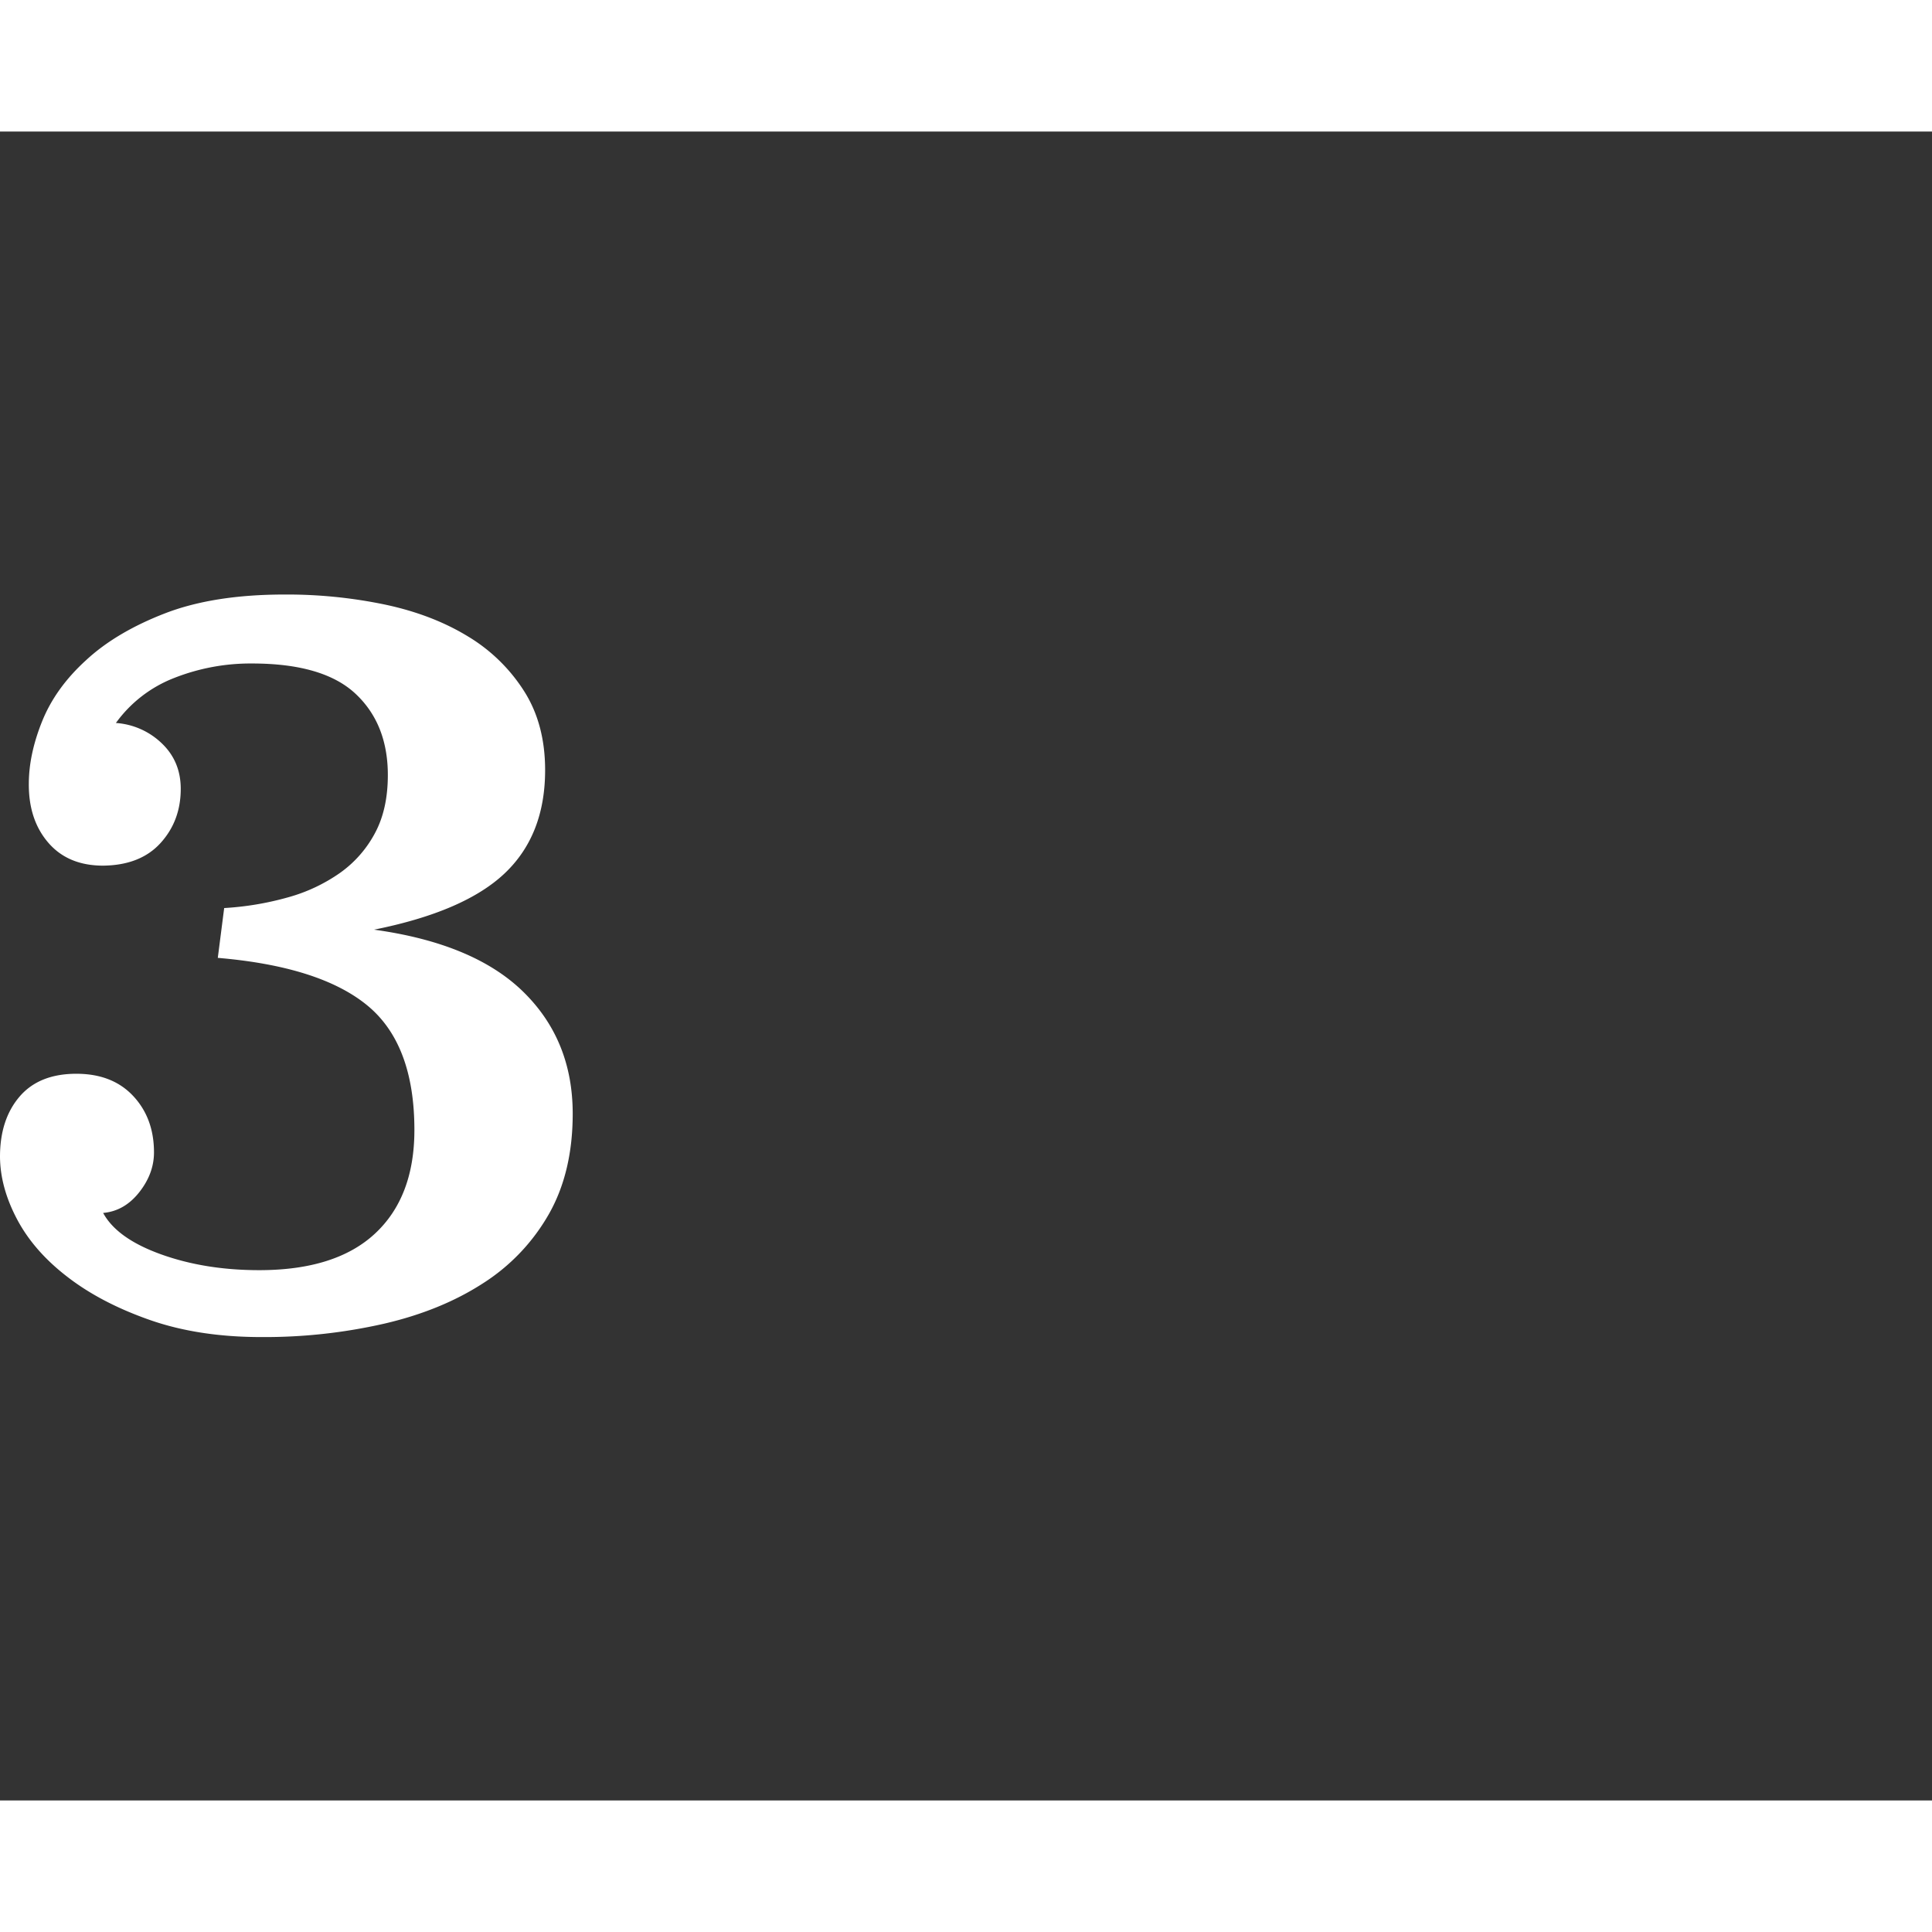
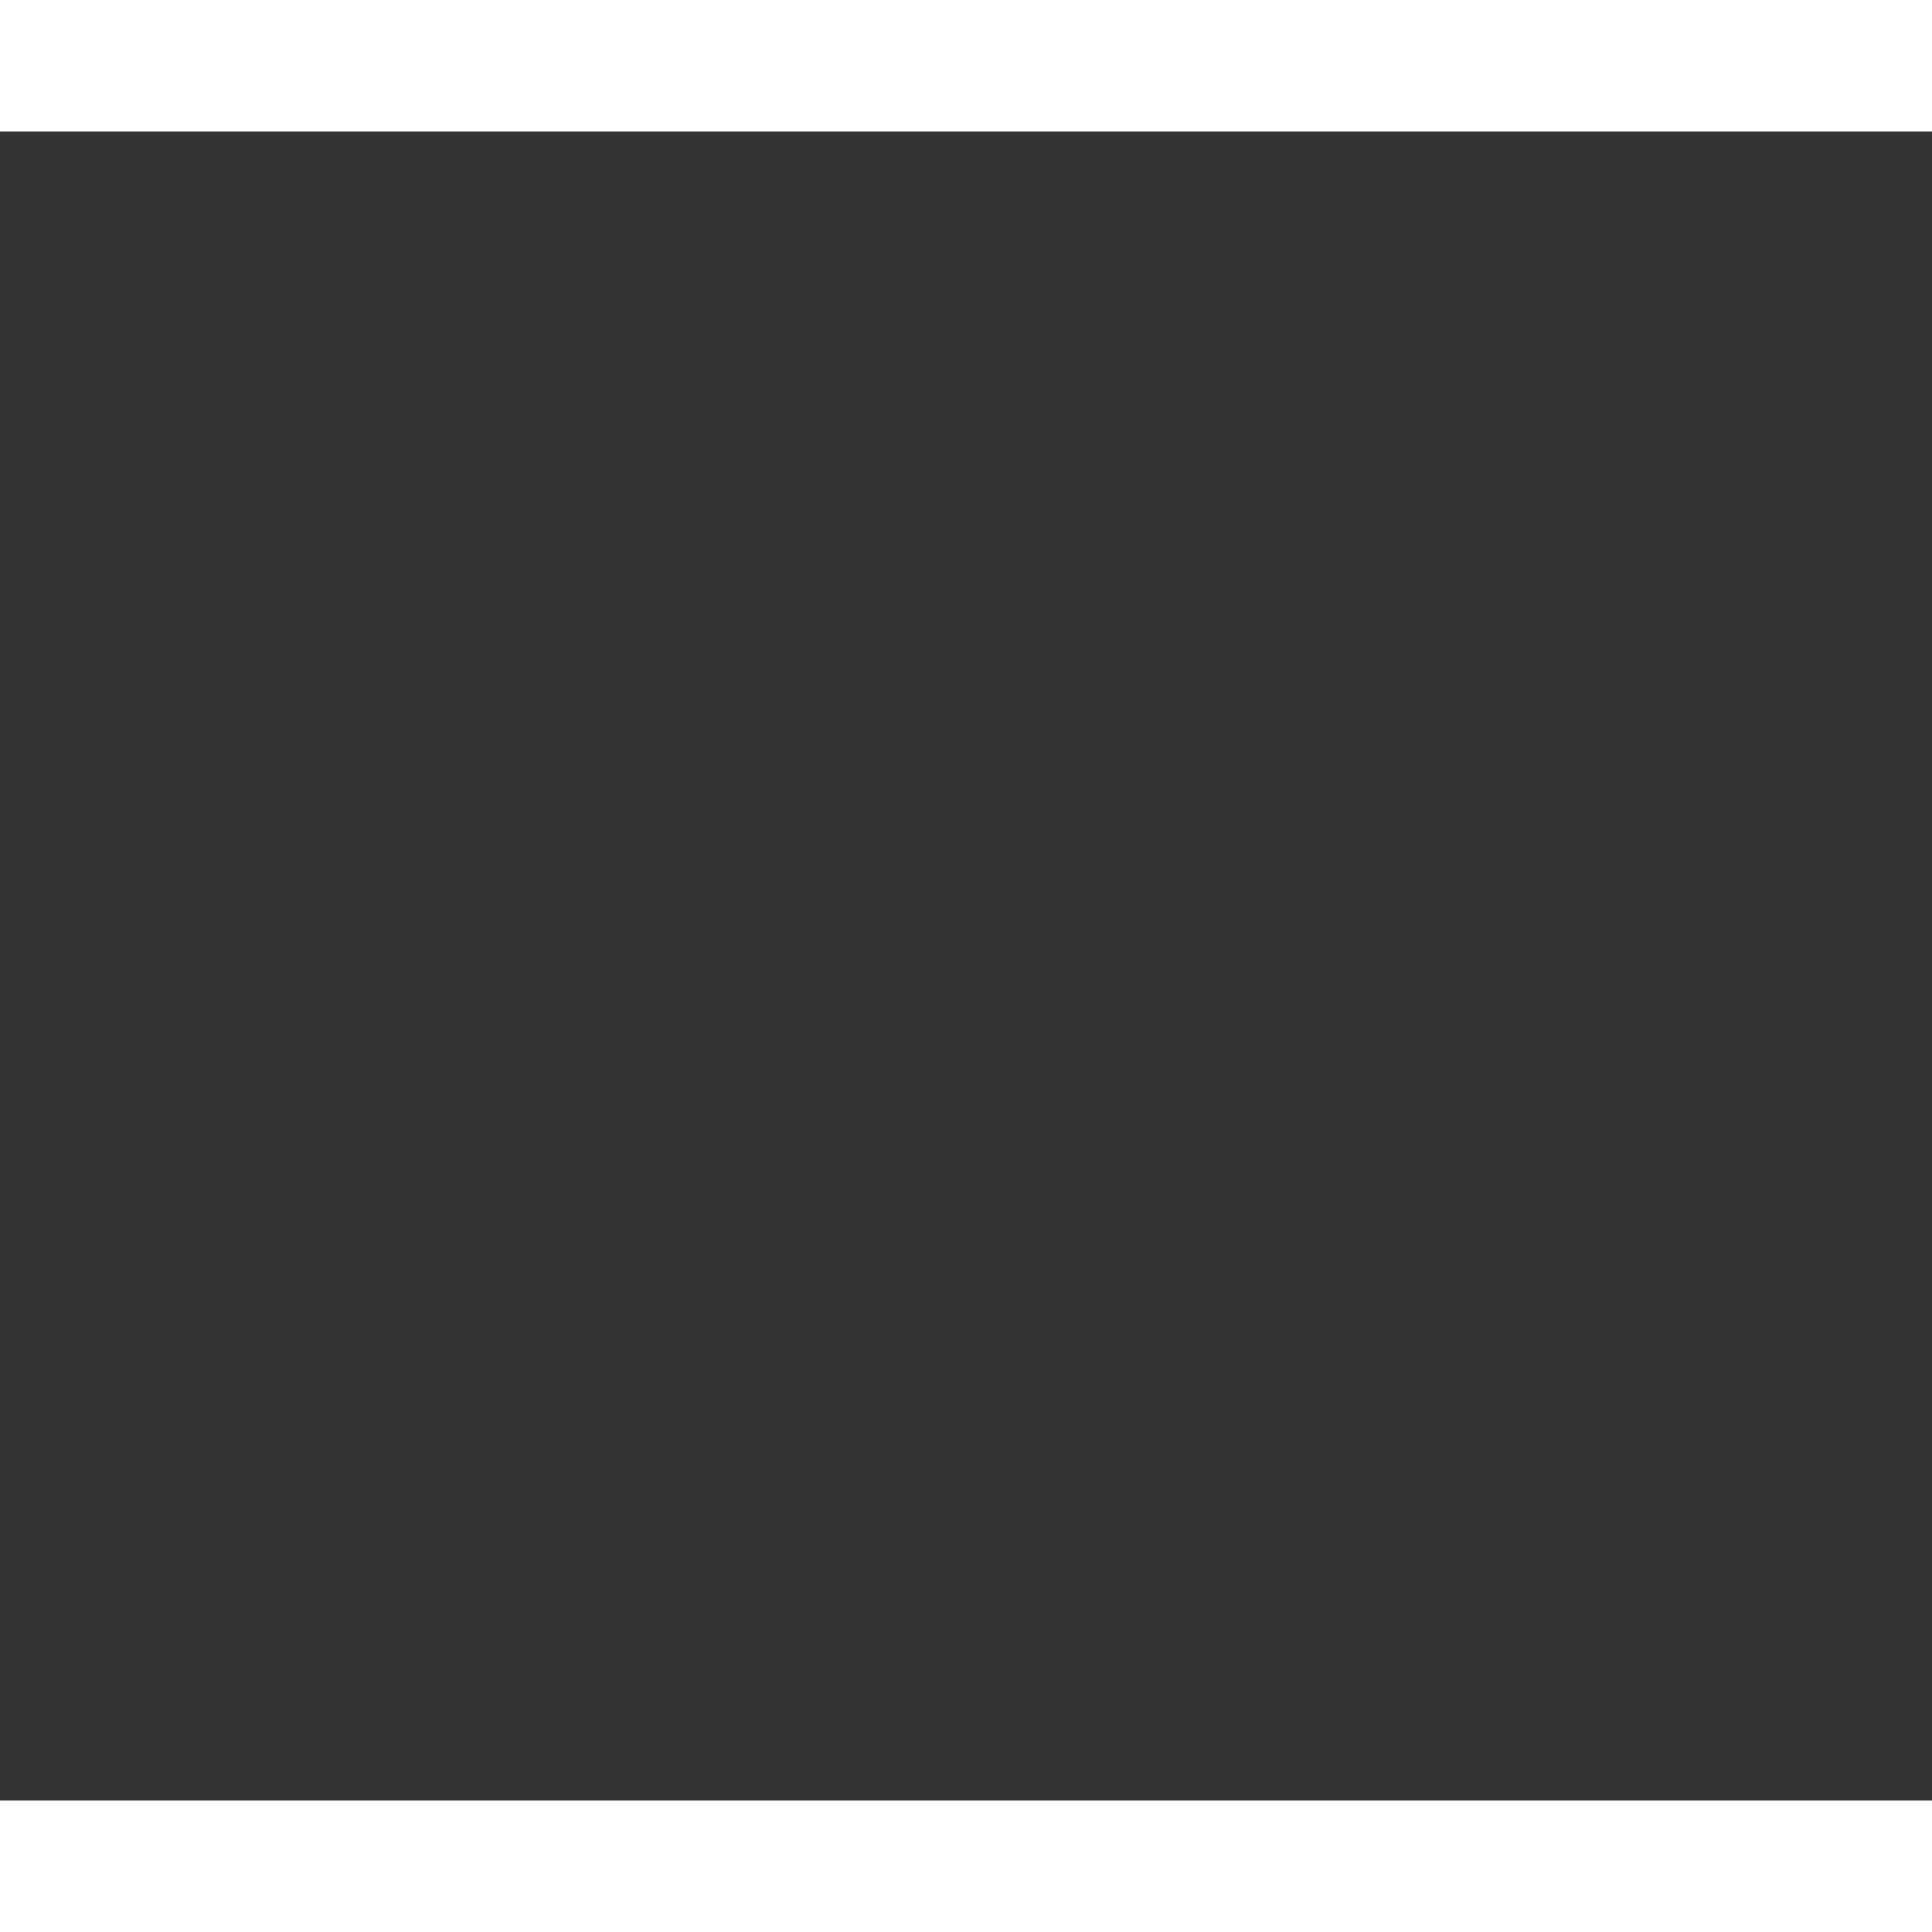
<svg xmlns="http://www.w3.org/2000/svg" viewBox="0 0 938.5 810.7" height="600" width="600">
  <rect x="0" y="0" width="938.5" height="810.7" fill="#333333" stroke="none" />
  <defs>
    <style>
      .cls-1 {
        fill: #9C1C21;
      }

      .cls-2 {
        fill: #fff;
      }

      .cls-3 {
        fill: #e4f4f6;
      }

      .cls-4 {
        fill: #3e4b4d;
      }

      #_3circle {
        animation: zoomIn .25s;
        animation-fill-mode: forwards;
        opacity: 0;
        animation-delay: .2s;
      } 

      @keyframes zoomIn {
        from {
          -webkit-transform-origin: center;
          transform-origin: center;
          opacity: 1;
          -webkit-transform: scale3d(0, 0, 0);
          transform: scale3d(0, 0, 0);
        } 

        to {
          opacity: 1;
          -webkit-transform-origin: center;
          transform-origin: center;
        }
      }

      #cert {
        animation: zoomInSpin .75s;
        animation-fill-mode: forwards;
        animation-delay: .5s;
        opacity: 0;
      }

      @keyframes zoomInSpin {
        from {
          -webkit-transform-origin: center;
          transform-origin: center;
          opacity: 1;
          -webkit-transform: scale3d(0, 0, 0) rotate(150deg);
          transform: scale3d(0, 0, 0) rotate(150deg);
        } 

        to {
          opacity: 1;
          -webkit-transform-origin: center;
          transform-origin: center;
        }
      }
    </style>
  </defs>
  <title>hiw3</title>
  <g id="Layer_2" data-name="Layer 2">
    <g id="HIW-r3">
      <circle id="_3circle" data-name="3circle" class="cls-1" cx="433.3" cy="405.3" r="405.3" />
      <g id="_3" data-name="3">
-         <path class="cls-2" d="M108.9,377.2a145.1,145.1,0,0,0,31-5.2,81.8,81.8,0,0,0,25.3-11.9,55.7,55.7,0,0,0,17-19.4q6.2-11.6,6.2-28.1,0-24.8-15.7-39.5t-50.3-14.7a101.1,101.1,0,0,0-37.7,7,63,63,0,0,0-28.4,21.9,35.6,35.6,0,0,1,22.2,9.8q9.3,8.8,9.3,22.2,0,15.5-9.8,26.3T50.1,356.6q-17,0-26.6-11.1t-9.5-28.6q0-14.4,6.5-30.5t21.2-29.5Q56.3,243.3,80,234.1t58.3-9.2a232.9,232.9,0,0,1,48.8,4.9q23,4.9,40.3,15.5A82.8,82.8,0,0,1,254.7,272q10.1,16,10.1,38.2,0,31.5-19.6,50.1t-63.5,27.4q48.5,6.7,72.5,30.2t24,59.2q0,28.4-11.6,48.8a96.3,96.3,0,0,1-32,33.6q-20.4,13.2-48,19.6a261.4,261.4,0,0,1-59.6,6.5q-30.5,0-54.2-8.3t-40-20.9Q16.5,543.9,8.3,528.4T0,498q0-18.1,9.5-29.2t27.6-11.1q17.5,0,27.6,10.8t10.1,27.4q0,10.3-7.2,19.4T50.1,525.3q6.7,12.4,28.1,20.1t47.7,7.7q37.2,0,56.3-17.8t19.1-50.3q0-41.8-23-60.6t-72.5-23Z" />
-       </g>
+         </g>
      <g id="cert">
        <path class="cls-3" d="M902.1,608.4H396a18.4,18.4,0,0,1-18.4-18.4V217.7A18.4,18.4,0,0,1,396,199.3H787.9c10.1,0,137.7,127.6,137.7,137.7l-5.2,253.1A18.4,18.4,0,0,1,902.1,608.4Z" />
        <path class="cls-4" d="M409.6,629.3H888.3a50.3,50.3,0,0,0,50.2-50.1V330.6a10.8,10.8,0,0,0-3-7.4l-4.4-4.4L801.1,188.9l-4.4-4.4a10.4,10.4,0,0,0-7.3-3.1H409.6a50.4,50.4,0,0,0-50.1,50.2V579.1a50.4,50.4,0,0,0,50.1,50.1ZM380.2,231.7a29.3,29.3,0,0,1,8.6-20.8,29,29,0,0,1,20.7-8.6H785.1L916.3,333.5l1.4,1.4V579.1a29.5,29.5,0,0,1-29.4,29.4H409.6a29.5,29.5,0,0,1-29.4-29.4Z" />
        <path class="cls-4" d="M807.7,349.3h92.9l-130-129.8v92.8A37.1,37.1,0,0,0,807.7,349.3Z" />
        <path class="cls-4" d="M520.3,483.5a87.7,87.7,0,0,0,87.6-87.6,91.2,91.2,0,0,0-2.4-20.6l-10.1,13c.2,2.6.4,5.1.4,7.6a75.5,75.5,0,1,1-75.5-75.6,76.6,76.6,0,0,1,35.7,8.9l7.4-9.6a87.6,87.6,0,1,0-43.1,163.8Z" />
-         <path class="cls-4" d="M493.2,379.6A11.7,11.7,0,0,0,475,394.3l36.1,44.5a11.4,11.4,0,0,0,9,4.3h.2a11.9,11.9,0,0,0,9.1-4.6l80.9-105.7a11.7,11.7,0,0,0-2.2-16.4A11.3,11.3,0,0,0,601,314a11.8,11.8,0,0,0-9.3,4.6l-71.9,93.9Z" />
+         <path class="cls-4" d="M493.2,379.6A11.7,11.7,0,0,0,475,394.3l36.1,44.5h.2a11.9,11.9,0,0,0,9.1-4.6l80.9-105.7a11.7,11.7,0,0,0-2.2-16.4A11.3,11.3,0,0,0,601,314a11.8,11.8,0,0,0-9.3,4.6l-71.9,93.9Z" />
        <path class="cls-4" d="M533,493.6l18.2,46.1.8-.4L575.7,515l33.8,1.7.8-.3-20.2-51.2A98.3,98.3,0,0,1,533,493.6Z" />
        <path class="cls-4" d="M433.6,516.4l.8.3,33.8-1.7,23.6,24.3.9.4,18-45.8a97.7,97.7,0,0,1-57.9-26.3Z" />
        <path class="cls-4" d="M651,417.3H868.6a8,8,0,0,0,0-16.1H651a8,8,0,0,0,0,16.1Z" />
        <path class="cls-4" d="M651,451.9H815.3a8,8,0,0,0,8-8,8,8,0,0,0-8-8.1H651a8.1,8.1,0,0,0-8,8.1A8,8,0,0,0,651,451.9Z" />
        <path class="cls-4" d="M852.2,492.4c-2.9-1.8-7-.9-9.7.8-4.2,2.7-8.2,5.5-12.4,8.1a46.7,46.7,0,0,1-5.9,3,17.5,17.5,0,0,1-4.8,1.1c-6.1-.1-11.1-4.2-15-8.4s-4.9-10.6-11-13.2-14.1,1.8-18.5,5.5-7.6,9.6-10.1,14.8a70.8,70.8,0,0,0-3.2,7.6,56.8,56.8,0,0,0-7.7-13.4c-3.5-4.3-16.5.5-12.5,5.5s6.6,11.1,9.1,17c1.7,4.1,3.2,11.2,9.2,11.3,8.1.2,10.8-5.1,12.5-11.2.5-1.9.9-3.8,1.5-5.7h0a4.3,4.3,0,0,0,.5-1.3c.9-2.2,1.7-4.5,2.7-6.7a71.4,71.4,0,0,1,5.1-9.7,28,28,0,0,1,2.6-3.2l1.4-1.3.8,1.5a40.2,40.2,0,0,0,7.6,10.6c5.6,5.3,12.8,9.1,21,9.2s14.9-2.7,21.7-6.3c5-2.7,9.5-6.2,14.3-9.2C853.7,497.2,855,494.1,852.2,492.4Z" />
      </g>
    </g>
  </g>
</svg>